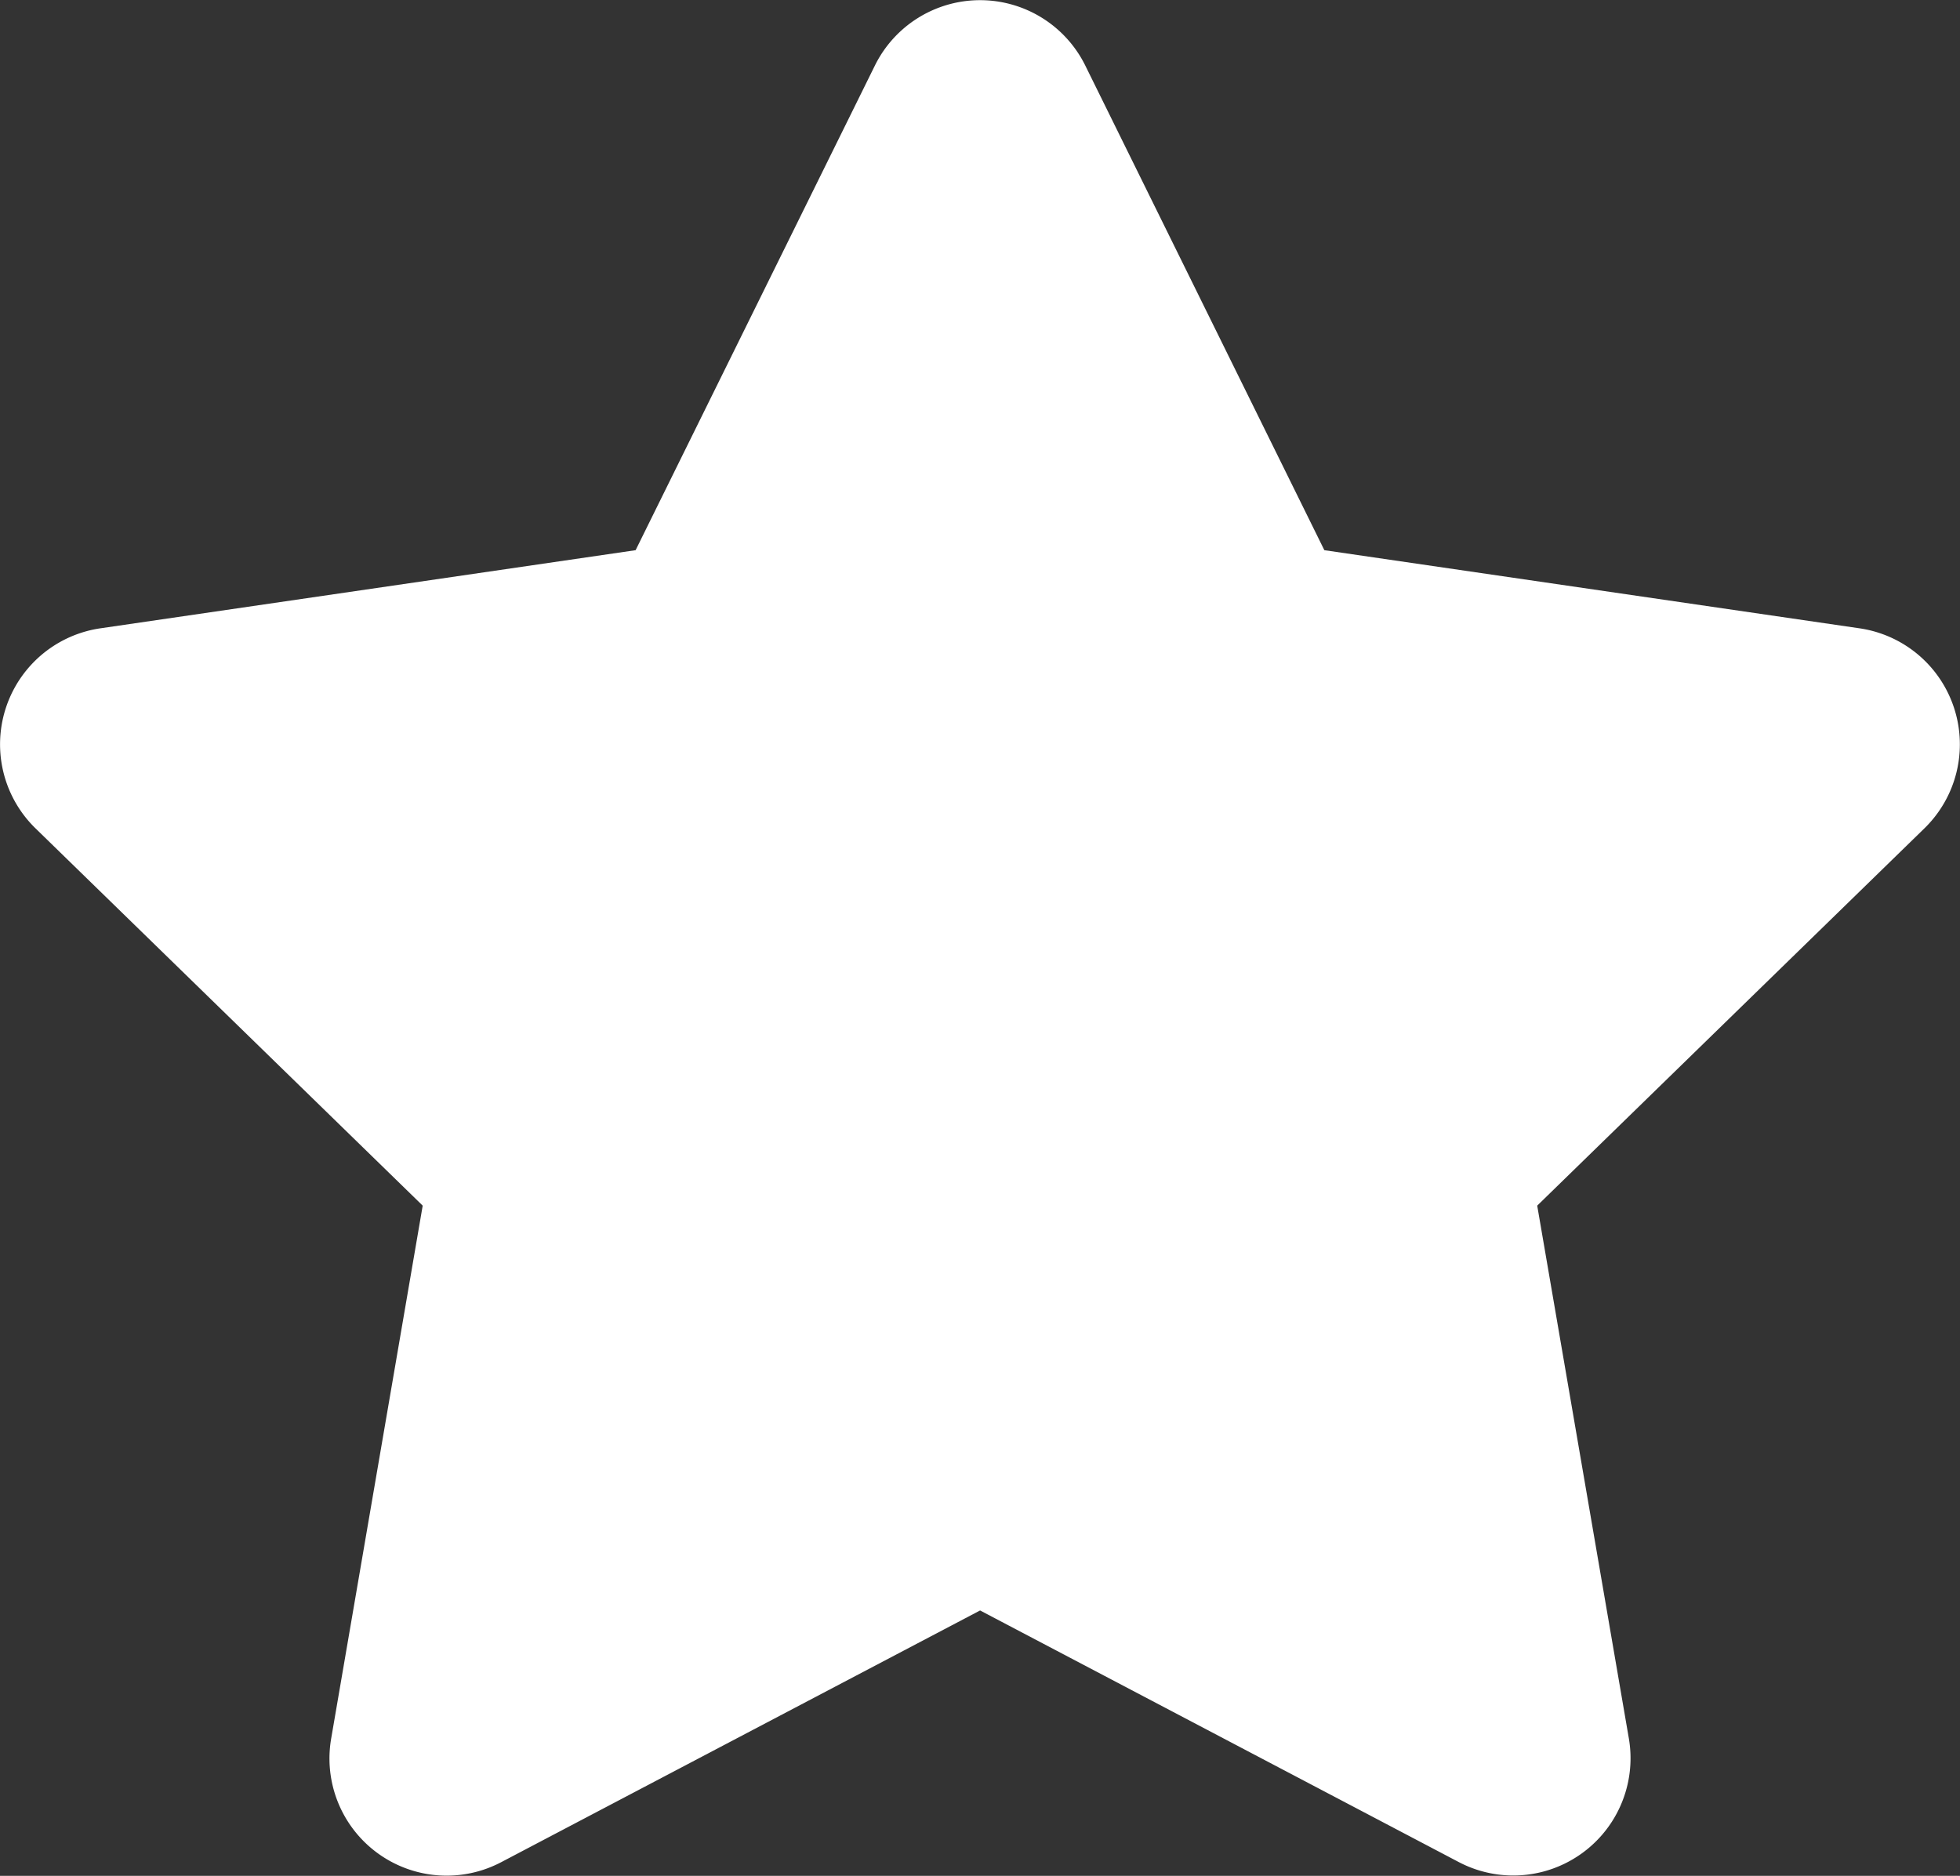
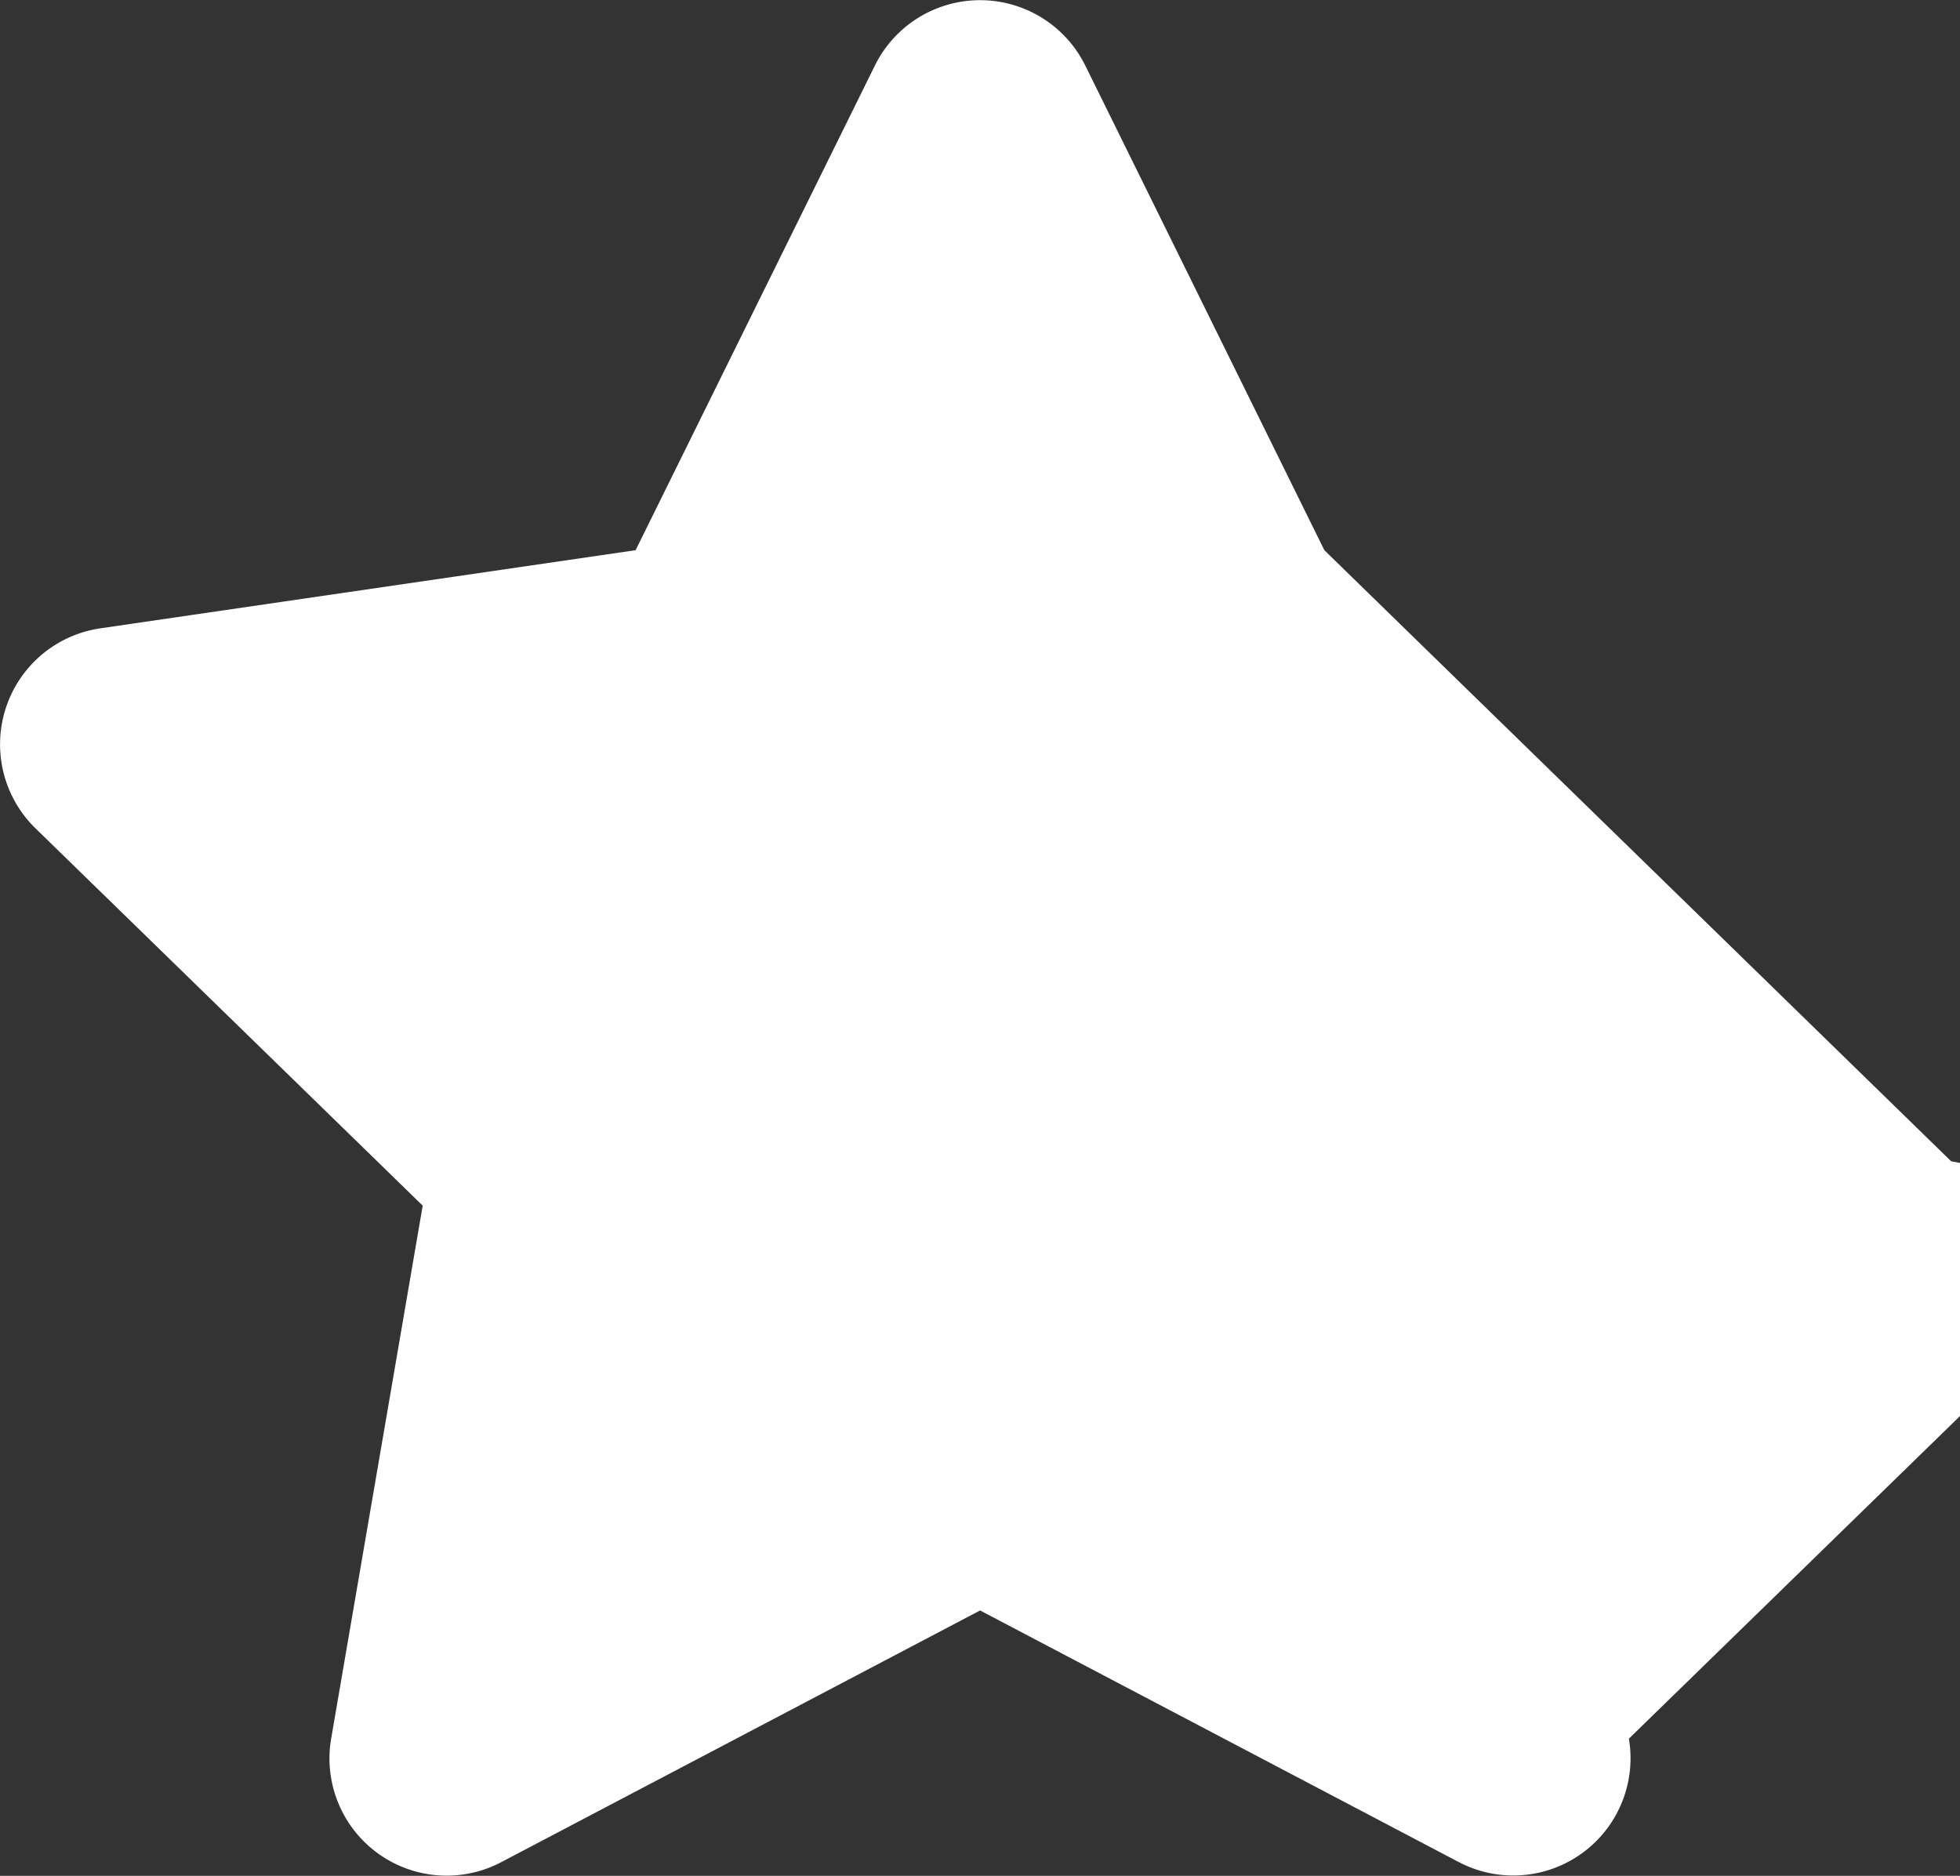
<svg xmlns="http://www.w3.org/2000/svg" width="44.574" height="42.663" viewBox="0 0 44.574 42.663">
  <rect x="0" y="0" width="44.574" height="42.663" fill="#333333" stroke="none" />
-   <path id="star-solid_3_" data-name="star-solid (3)" d="M40.4,1.471,34.955,12.5,22.782,14.277a2.667,2.667,0,0,0-1.475,4.549l8.806,8.581L28.031,39.53A2.665,2.665,0,0,0,31.9,42.338l10.889-5.724,10.889,5.724a2.667,2.667,0,0,0,3.866-2.808L55.459,27.407l8.806-8.581a2.667,2.667,0,0,0-1.475-4.549L50.618,12.5,45.178,1.471A2.668,2.668,0,0,0,40.4,1.471Z" transform="translate(-20.5 0.013)" fill="#fff" />
+   <path id="star-solid_3_" data-name="star-solid (3)" d="M40.4,1.471,34.955,12.5,22.782,14.277a2.667,2.667,0,0,0-1.475,4.549l8.806,8.581L28.031,39.53A2.665,2.665,0,0,0,31.9,42.338l10.889-5.724,10.889,5.724a2.667,2.667,0,0,0,3.866-2.808l8.806-8.581a2.667,2.667,0,0,0-1.475-4.549L50.618,12.5,45.178,1.471A2.668,2.668,0,0,0,40.4,1.471Z" transform="translate(-20.5 0.013)" fill="#fff" />
</svg>